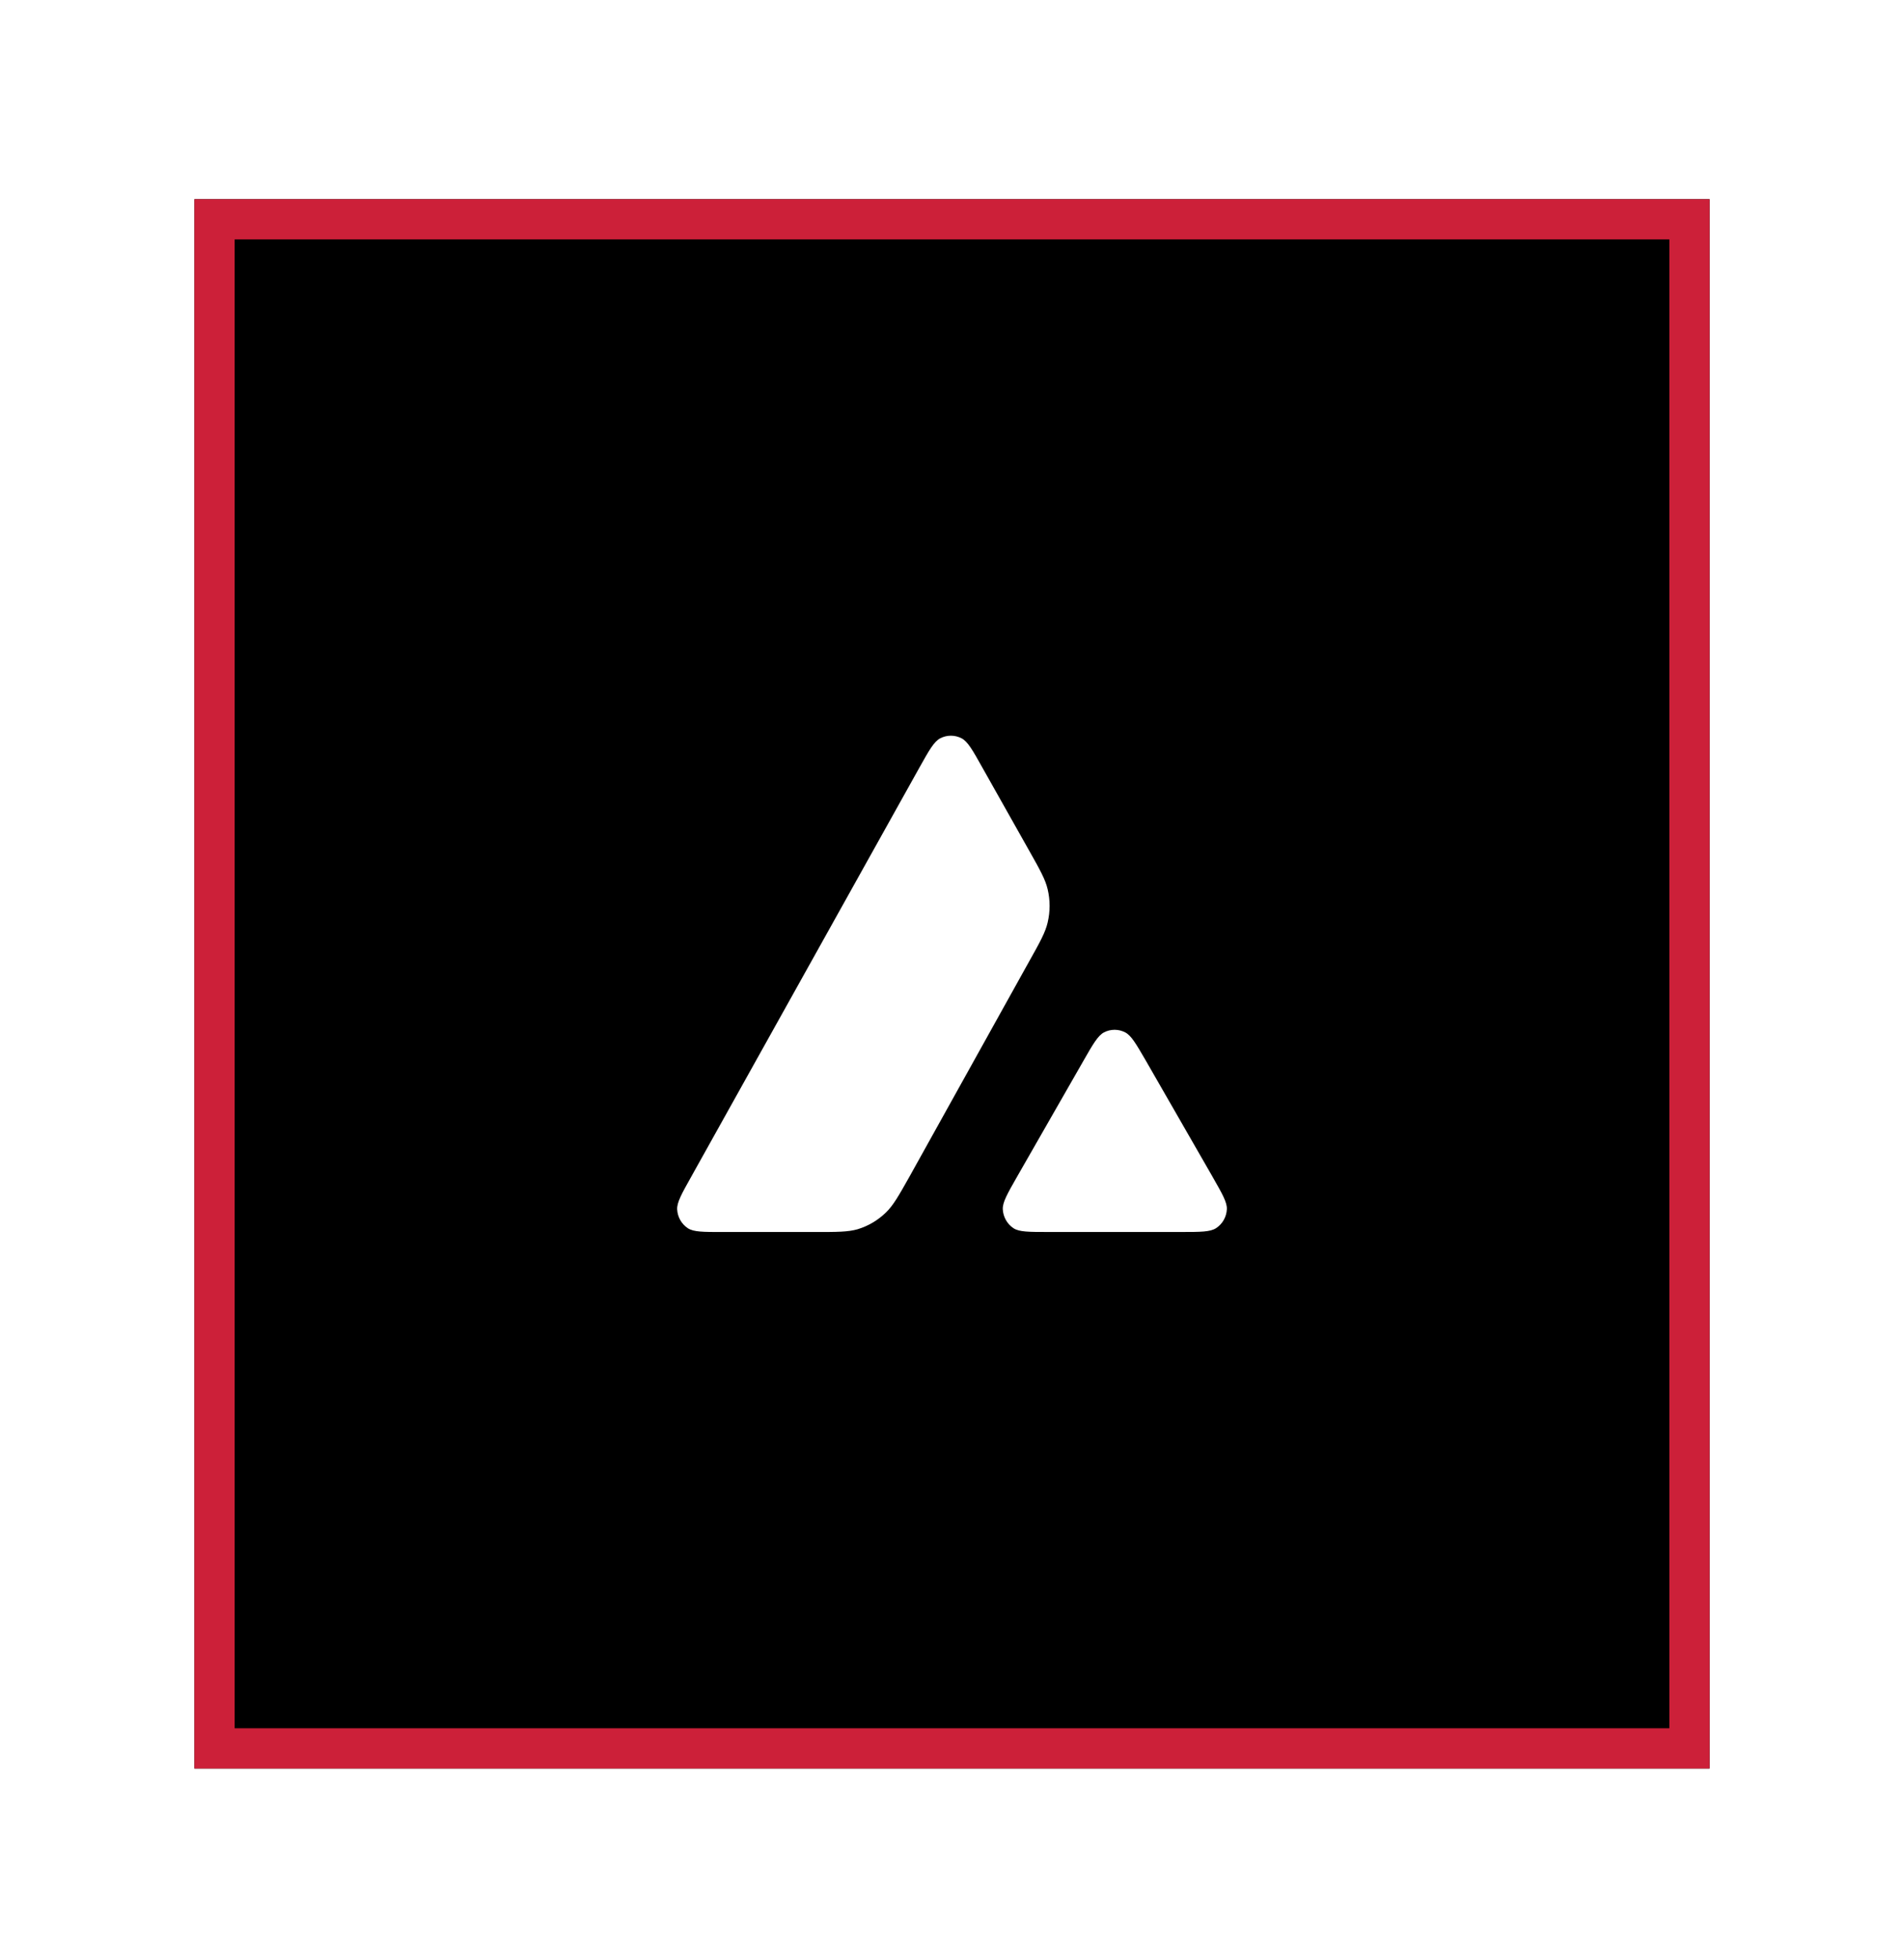
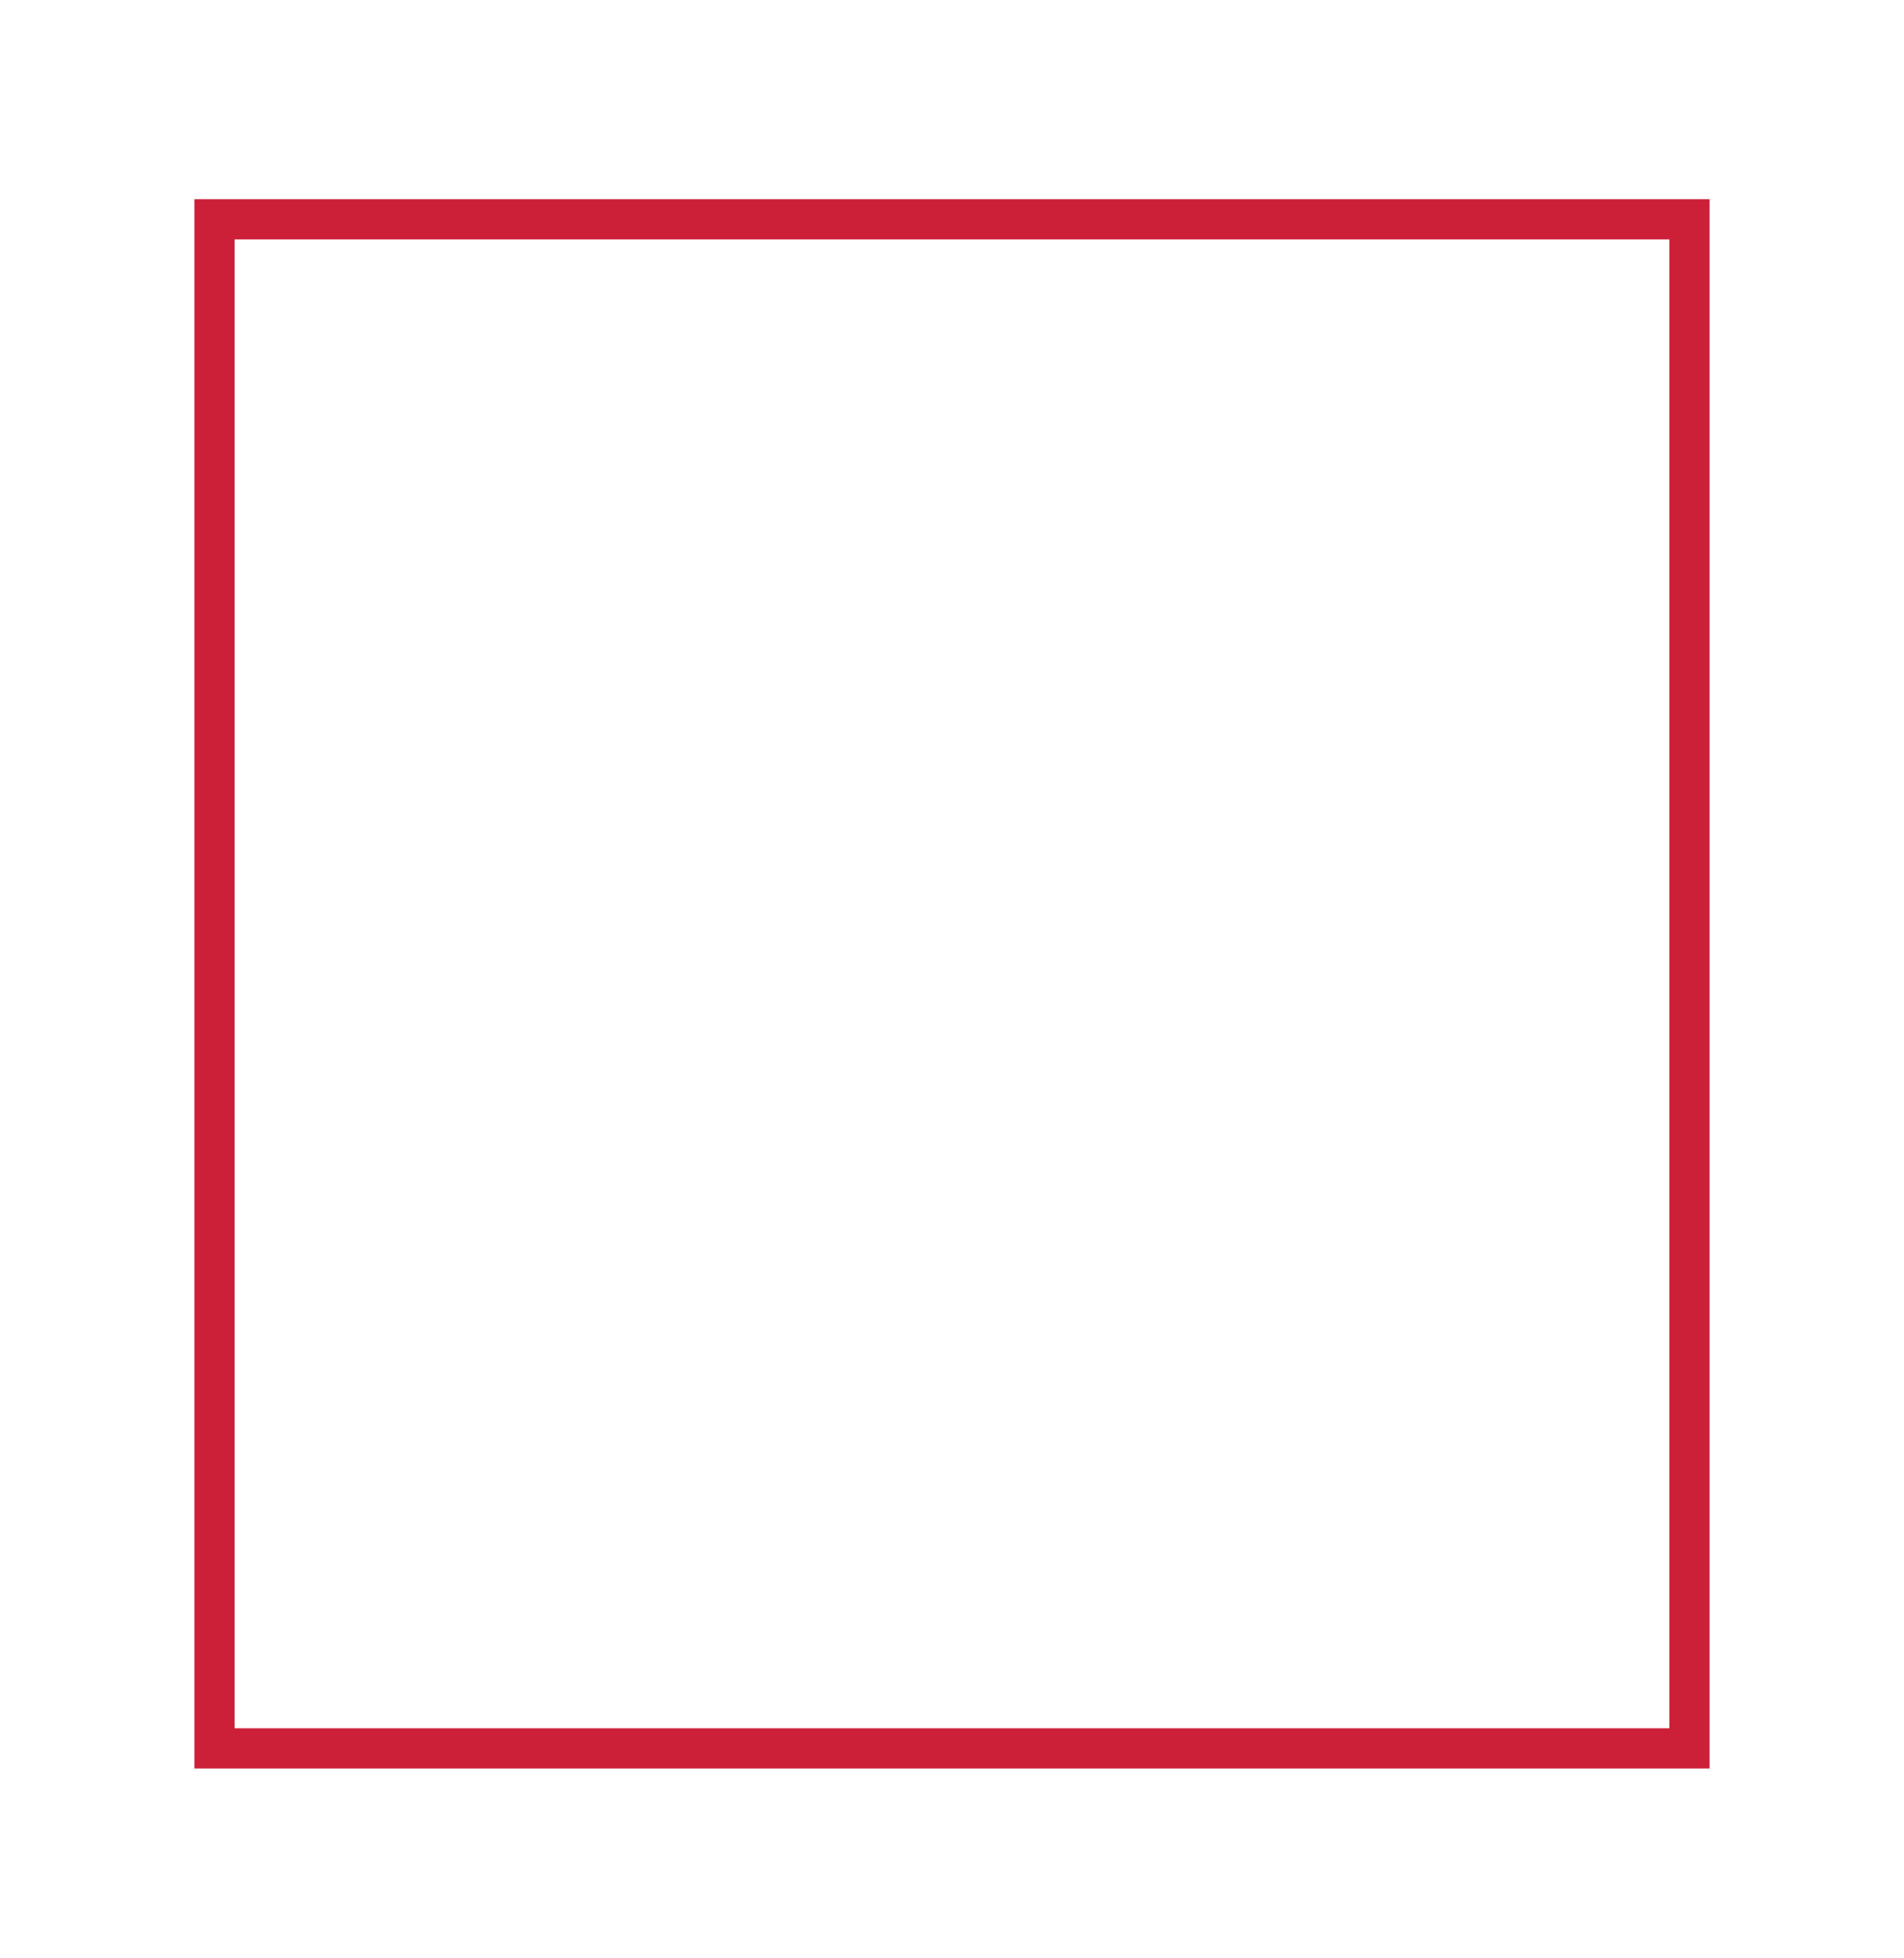
<svg xmlns="http://www.w3.org/2000/svg" fill="none" height="146" viewBox="0 0 142 146" width="142">
  <filter id="a" color-interpolation-filters="sRGB" filterUnits="userSpaceOnUse" height="145" width="141" x=".5" y=".85">
    <feFlood flood-opacity="0" result="BackgroundImageFix" />
    <feColorMatrix in="SourceAlpha" result="hardAlpha" type="matrix" values="0 0 0 0 0 0 0 0 0 0 0 0 0 0 0 0 0 0 127 0" />
    <feOffset />
    <feGaussianBlur stdDeviation="7" />
    <feColorMatrix type="matrix" values="0 0 0 0 0.121 0 0 0 0 0.019 0 0 0 0 0.019 0 0 0 1 0" />
    <feBlend in2="BackgroundImageFix" mode="normal" result="effect1_dropShadow_91_10710" />
    <feBlend in="SourceGraphic" in2="effect1_dropShadow_91_10710" mode="normal" result="shape" />
  </filter>
  <clipPath id="b">
-     <path d="m50.5 54.85h41v37h-41z" />
-   </clipPath>
+     </clipPath>
  <g filter="url(#a)">
-     <path d="m14.5 14.85h113v117h-113z" fill="#000" />
    <g clip-path="url(#b)" clip-rule="evenodd" fill="#fff" fill-rule="evenodd">
      <path d="m78.135 68.769c.192-.811.192-1.656 0-2.467-.173-.74-.568-1.443-1.352-2.834l-.018-.032-3.5-6.211c-.724-1.296-1.091-1.943-1.553-2.183-.246-.127-.518-.193-.794-.193-.276 0-.548.066-.794.193-.463.24-.829.887-1.553 2.183l-17.021 30.507c-.716 1.278-1.074 1.917-1.047 2.44.015.28.095.552.233.794.138.242.33.448.561.601.436.284 1.152.284 2.602.284h6.894c1.623 0 2.435 0 3.159-.204.795-.239 1.522-.668 2.12-1.25.553-.536.952-1.246 1.74-2.645l.023-.041 8.94-16.071c.794-1.415 1.187-2.125 1.361-2.87z" />
-       <path d="m90.488 87.831c-.024-.041-.047-.083-.071-.125l-4.948-8.609-.056-.096c-.695-1.196-1.046-1.799-1.497-2.033-.245-.127-.515-.193-.79-.193s-.545.066-.79.193c-.454.24-.82.87-1.544 2.138l-4.931 8.609-.017.029c-.722 1.267-1.082 1.9-1.056 2.419.015.281.095.553.233.797.138.243.33.451.561.605.426.284 1.16.284 2.618.284h9.878c1.457 0 2.191 0 2.627-.292.232-.153.425-.36.563-.604.138-.244.217-.517.231-.798.025-.505-.325-1.121-1.011-2.324z" />
    </g>
    <path d="m16 16.35h110v114h-110z" stroke="#cc2039" stroke-width="3" />
  </g>
</svg>